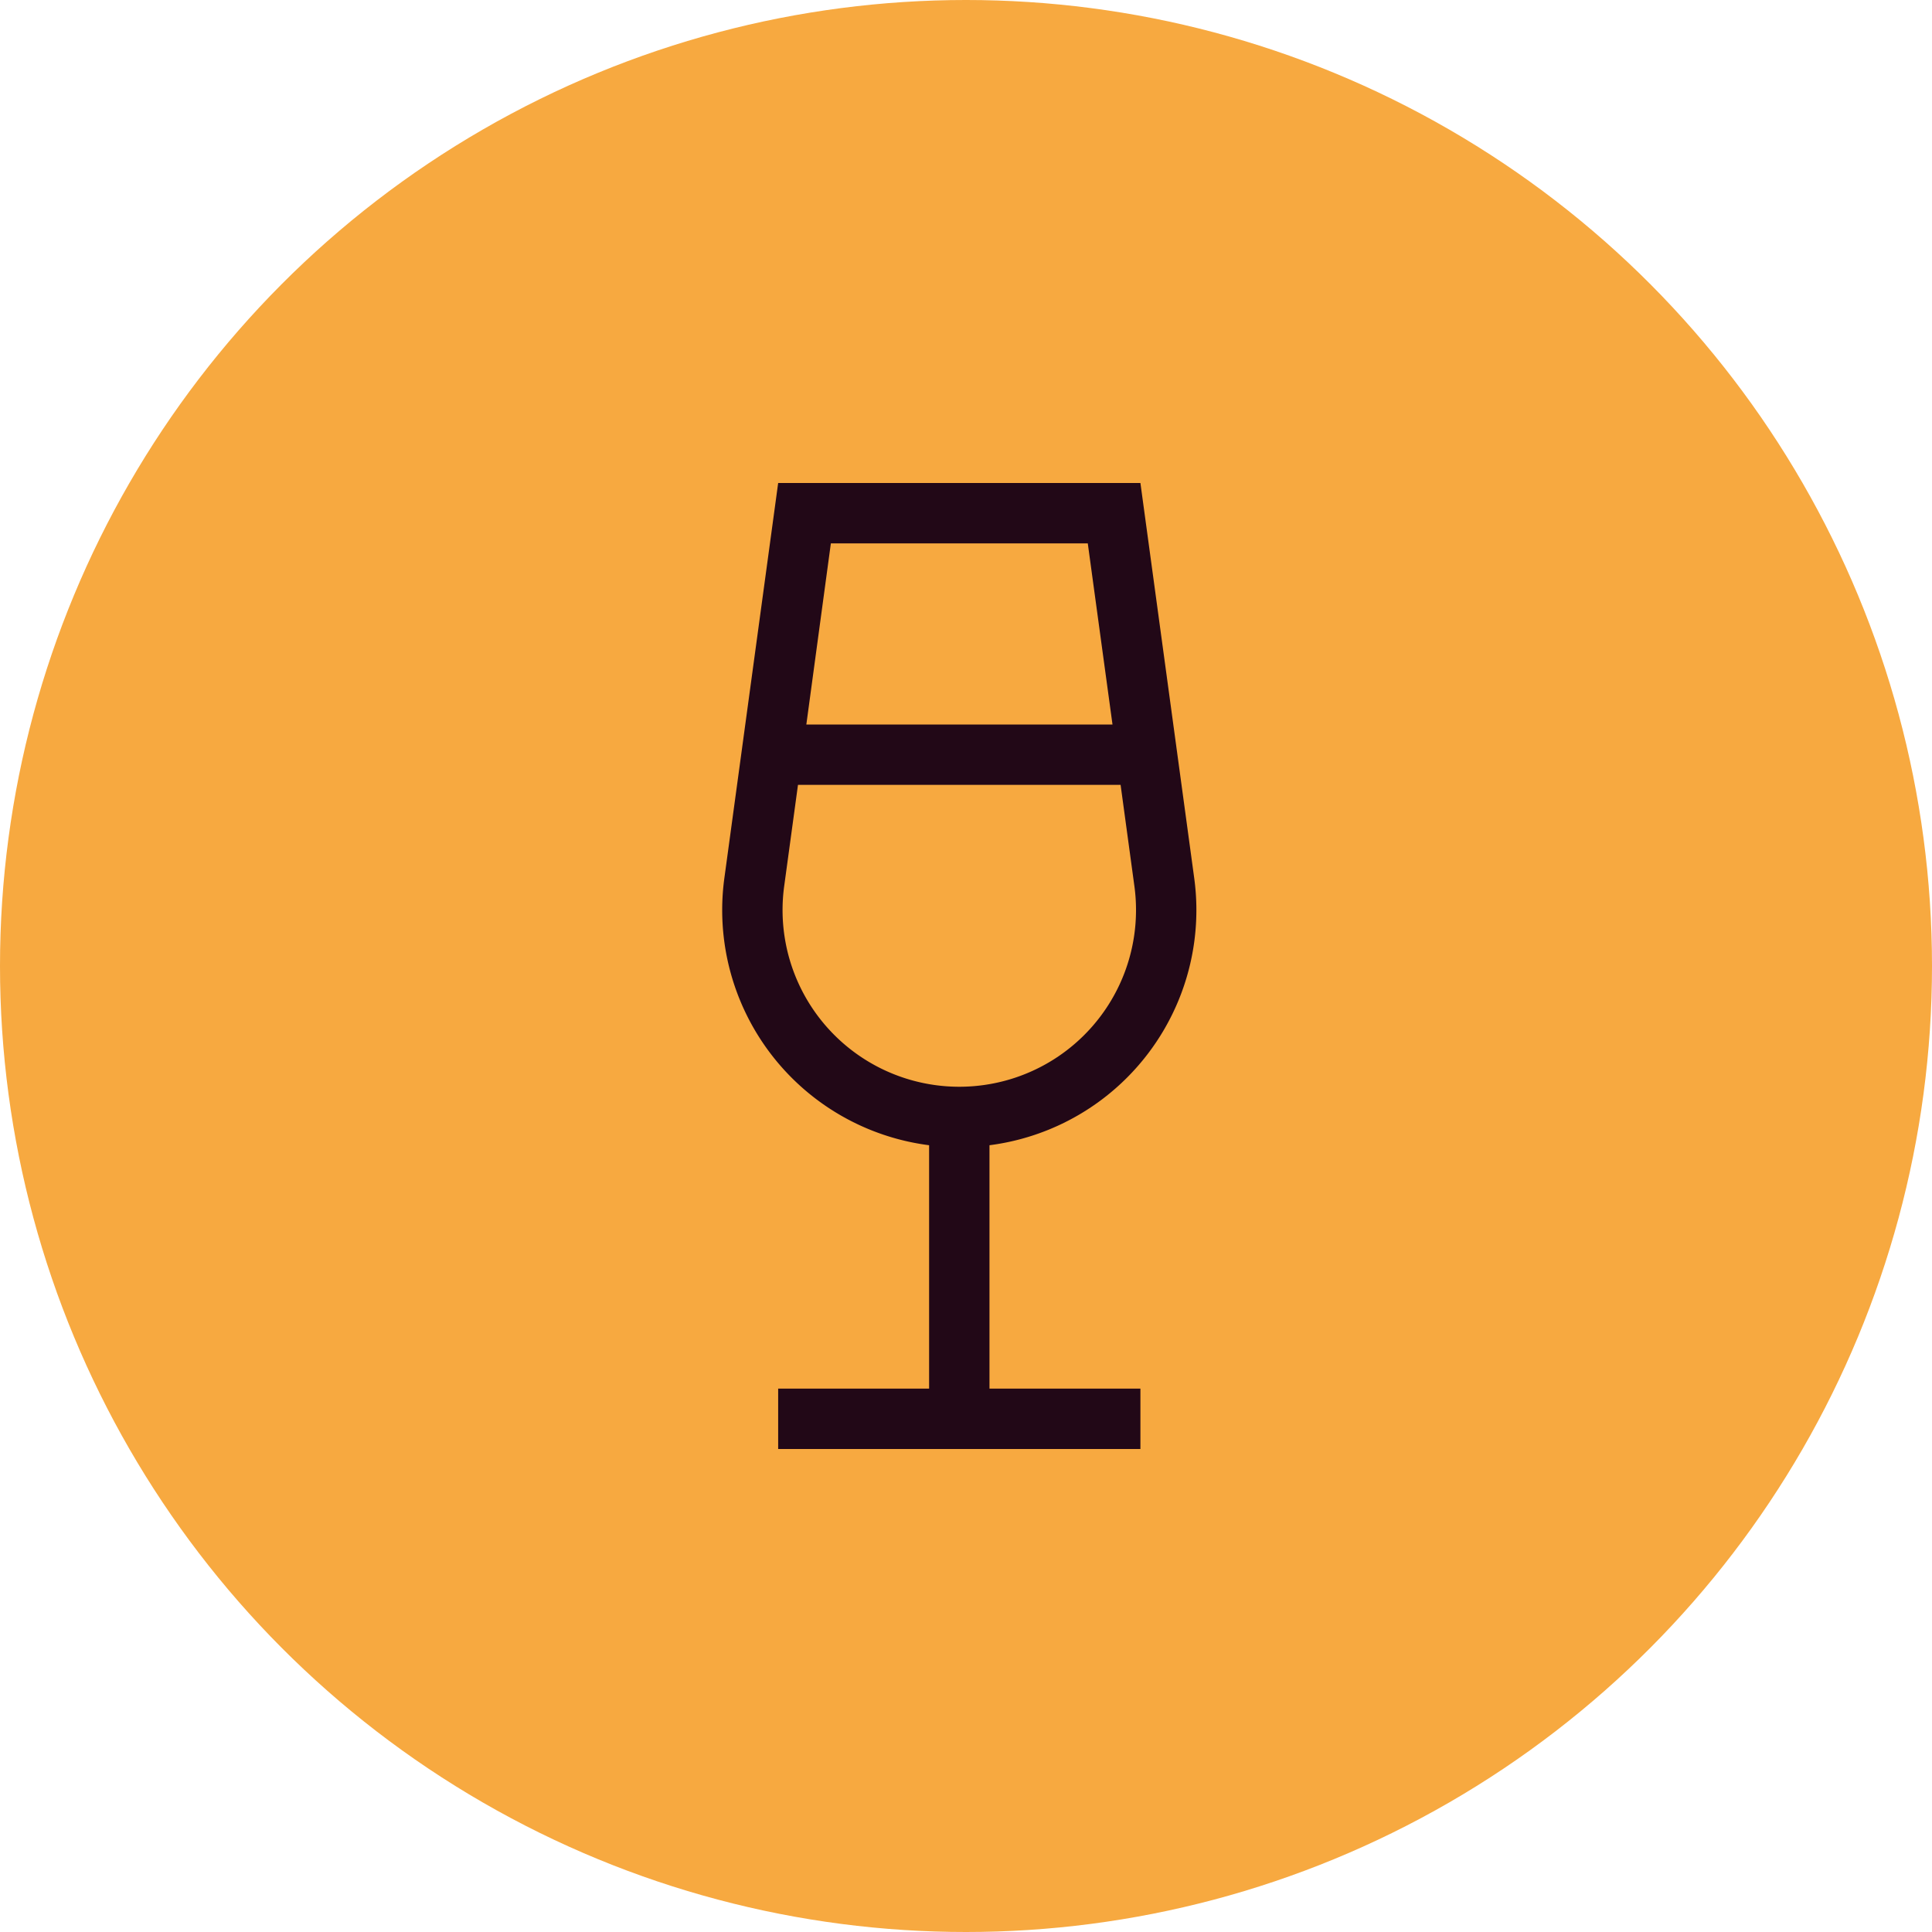
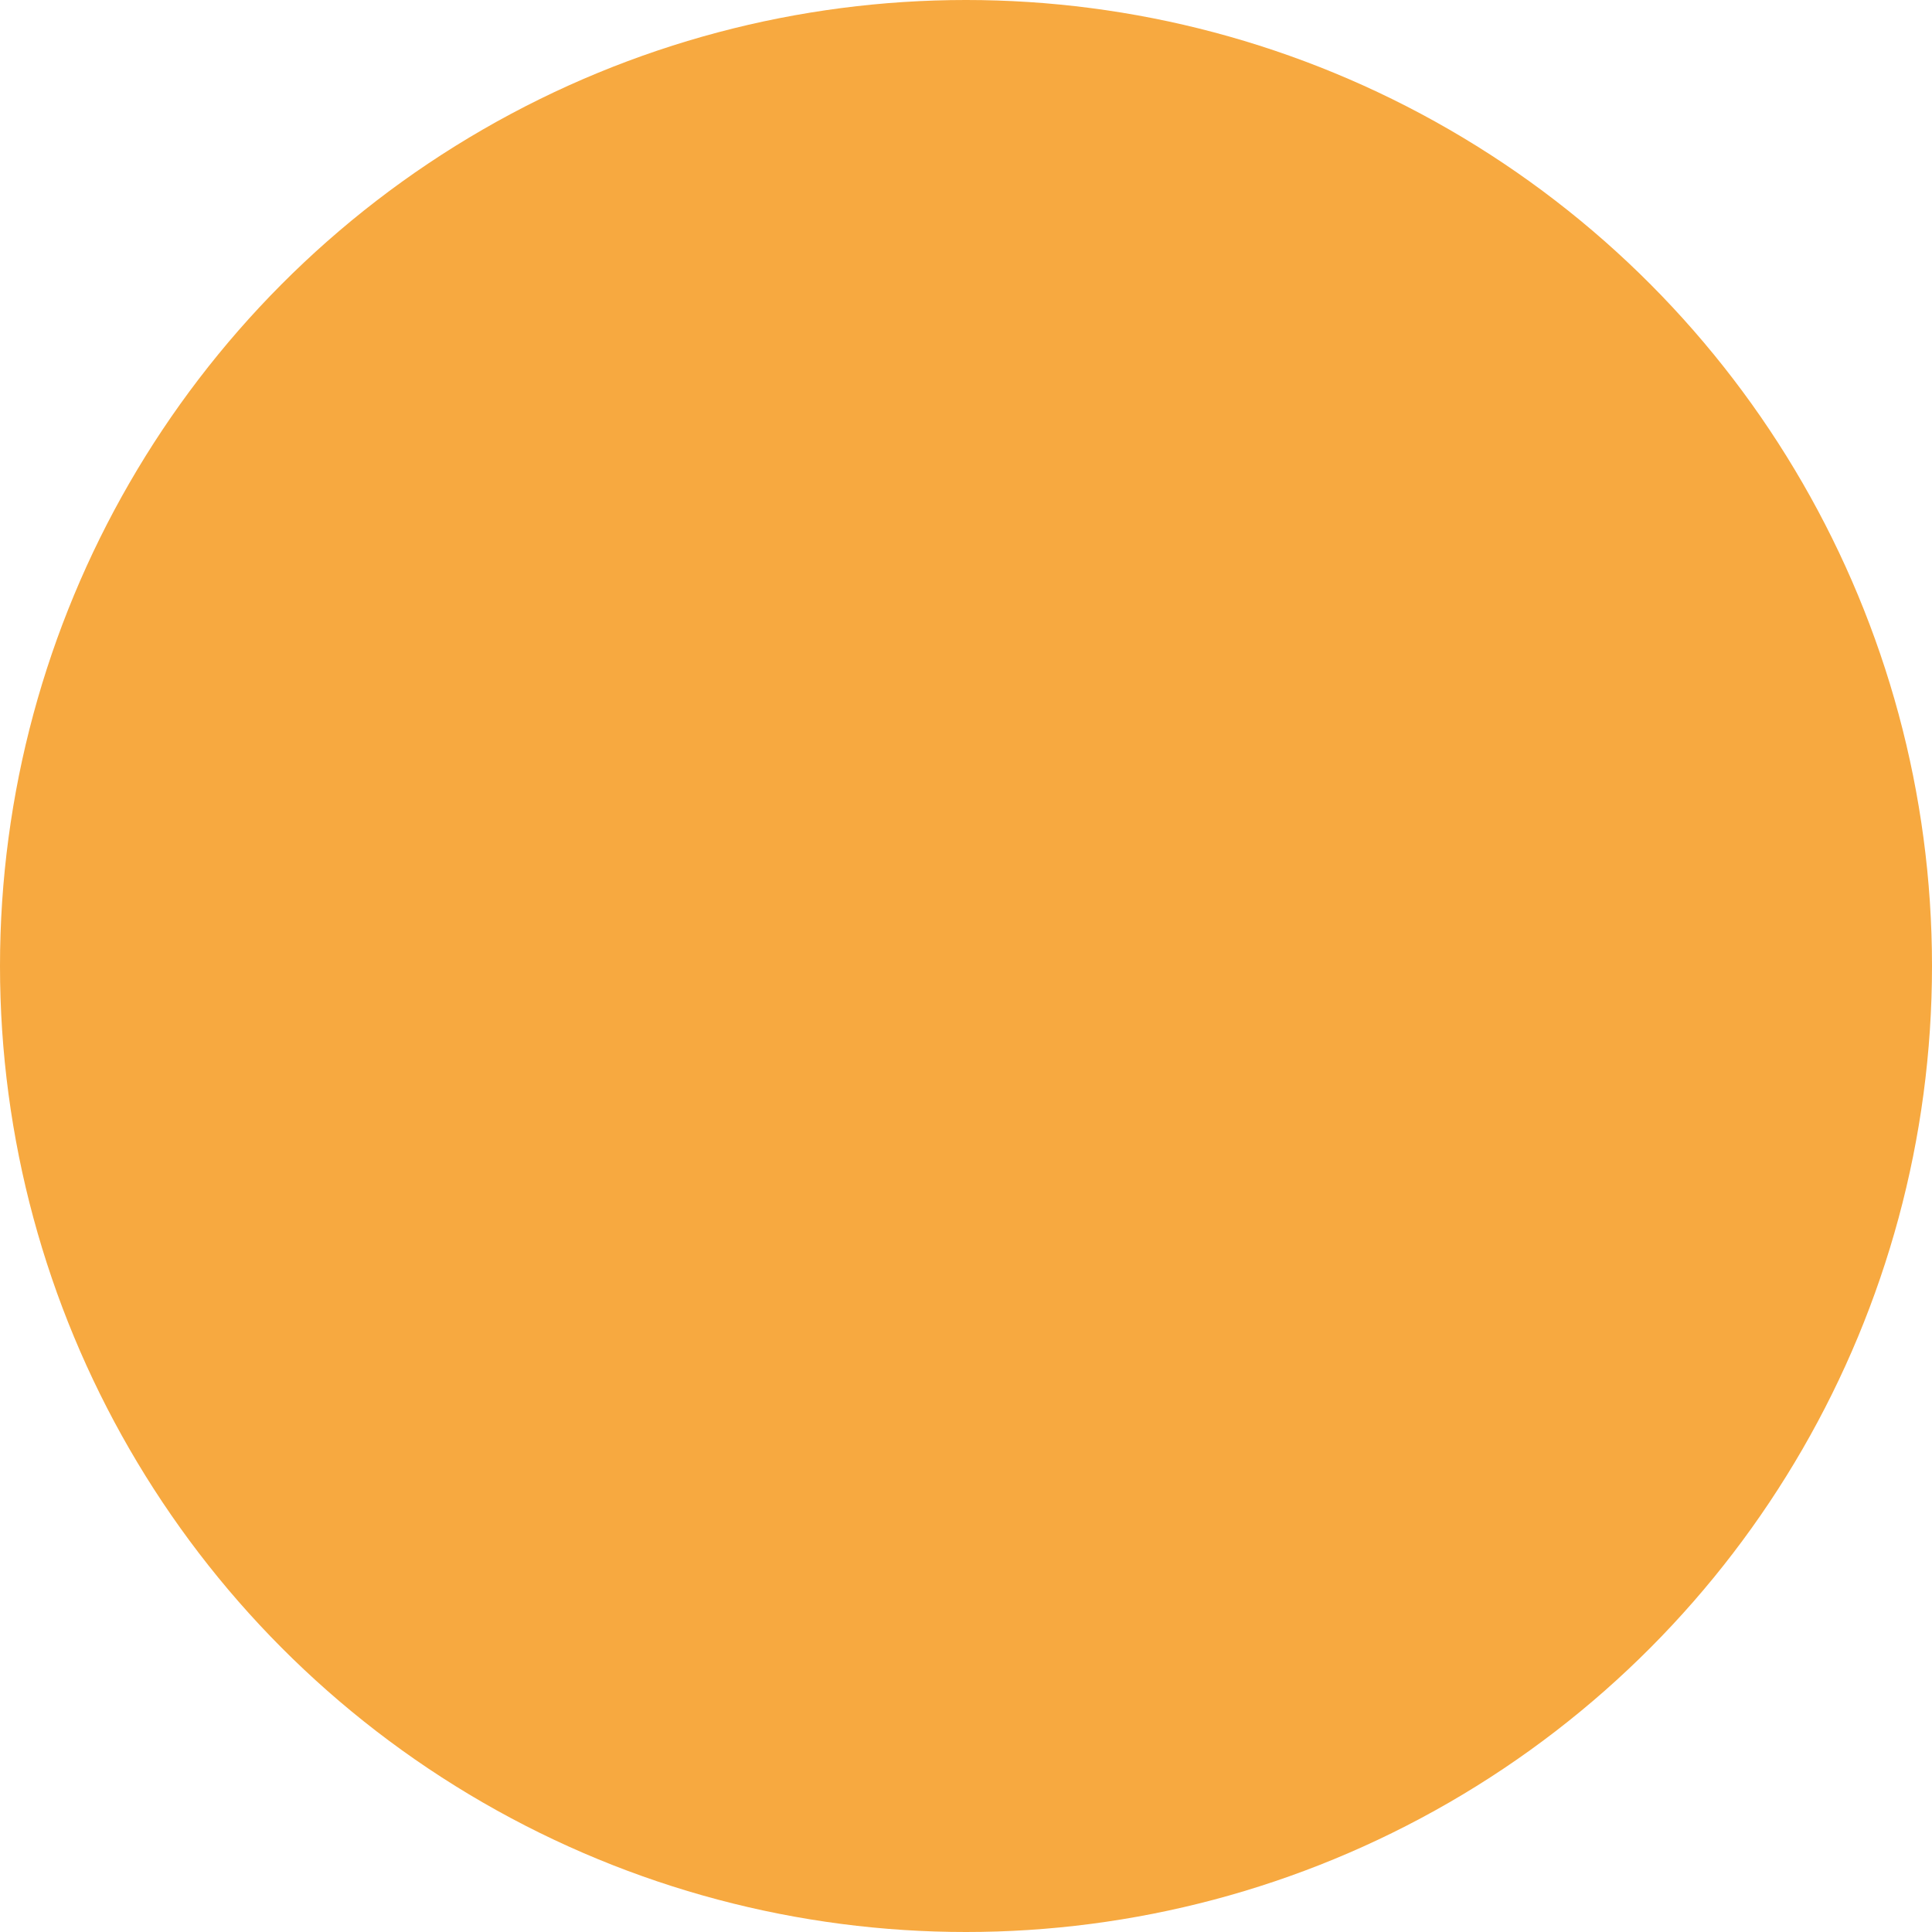
<svg xmlns="http://www.w3.org/2000/svg" width="144" height="144" viewBox="0 0 144 144">
  <g id="Group_15817" data-name="Group 15817" transform="translate(7166 13310.001)">
    <circle id="Ellipse_157" data-name="Ellipse 157" cx="72" cy="72" r="72" transform="translate(-7166 -13310.001)" fill="#f7a940" />
-     <path id="Path_69996" data-name="Path 69996" d="M-12.023-40.5H12.023l1.027,7.538A13.171,13.171,0,0,1,0-18,13.171,13.171,0,0,1-13.05-32.962ZM-11.4-45l1.828-13.5H9.577L11.419-45H-11.419Zm-2.1-18-4.008,29.433A17.671,17.671,0,0,0-2.25-13.641V4.5H-13.5V9h27V4.5H2.25V-13.641A17.671,17.671,0,0,0,17.508-33.567L13.5-63Z" transform="translate(-7094.5 -13211.001)" fill="#220817" />
  </g>
</svg>